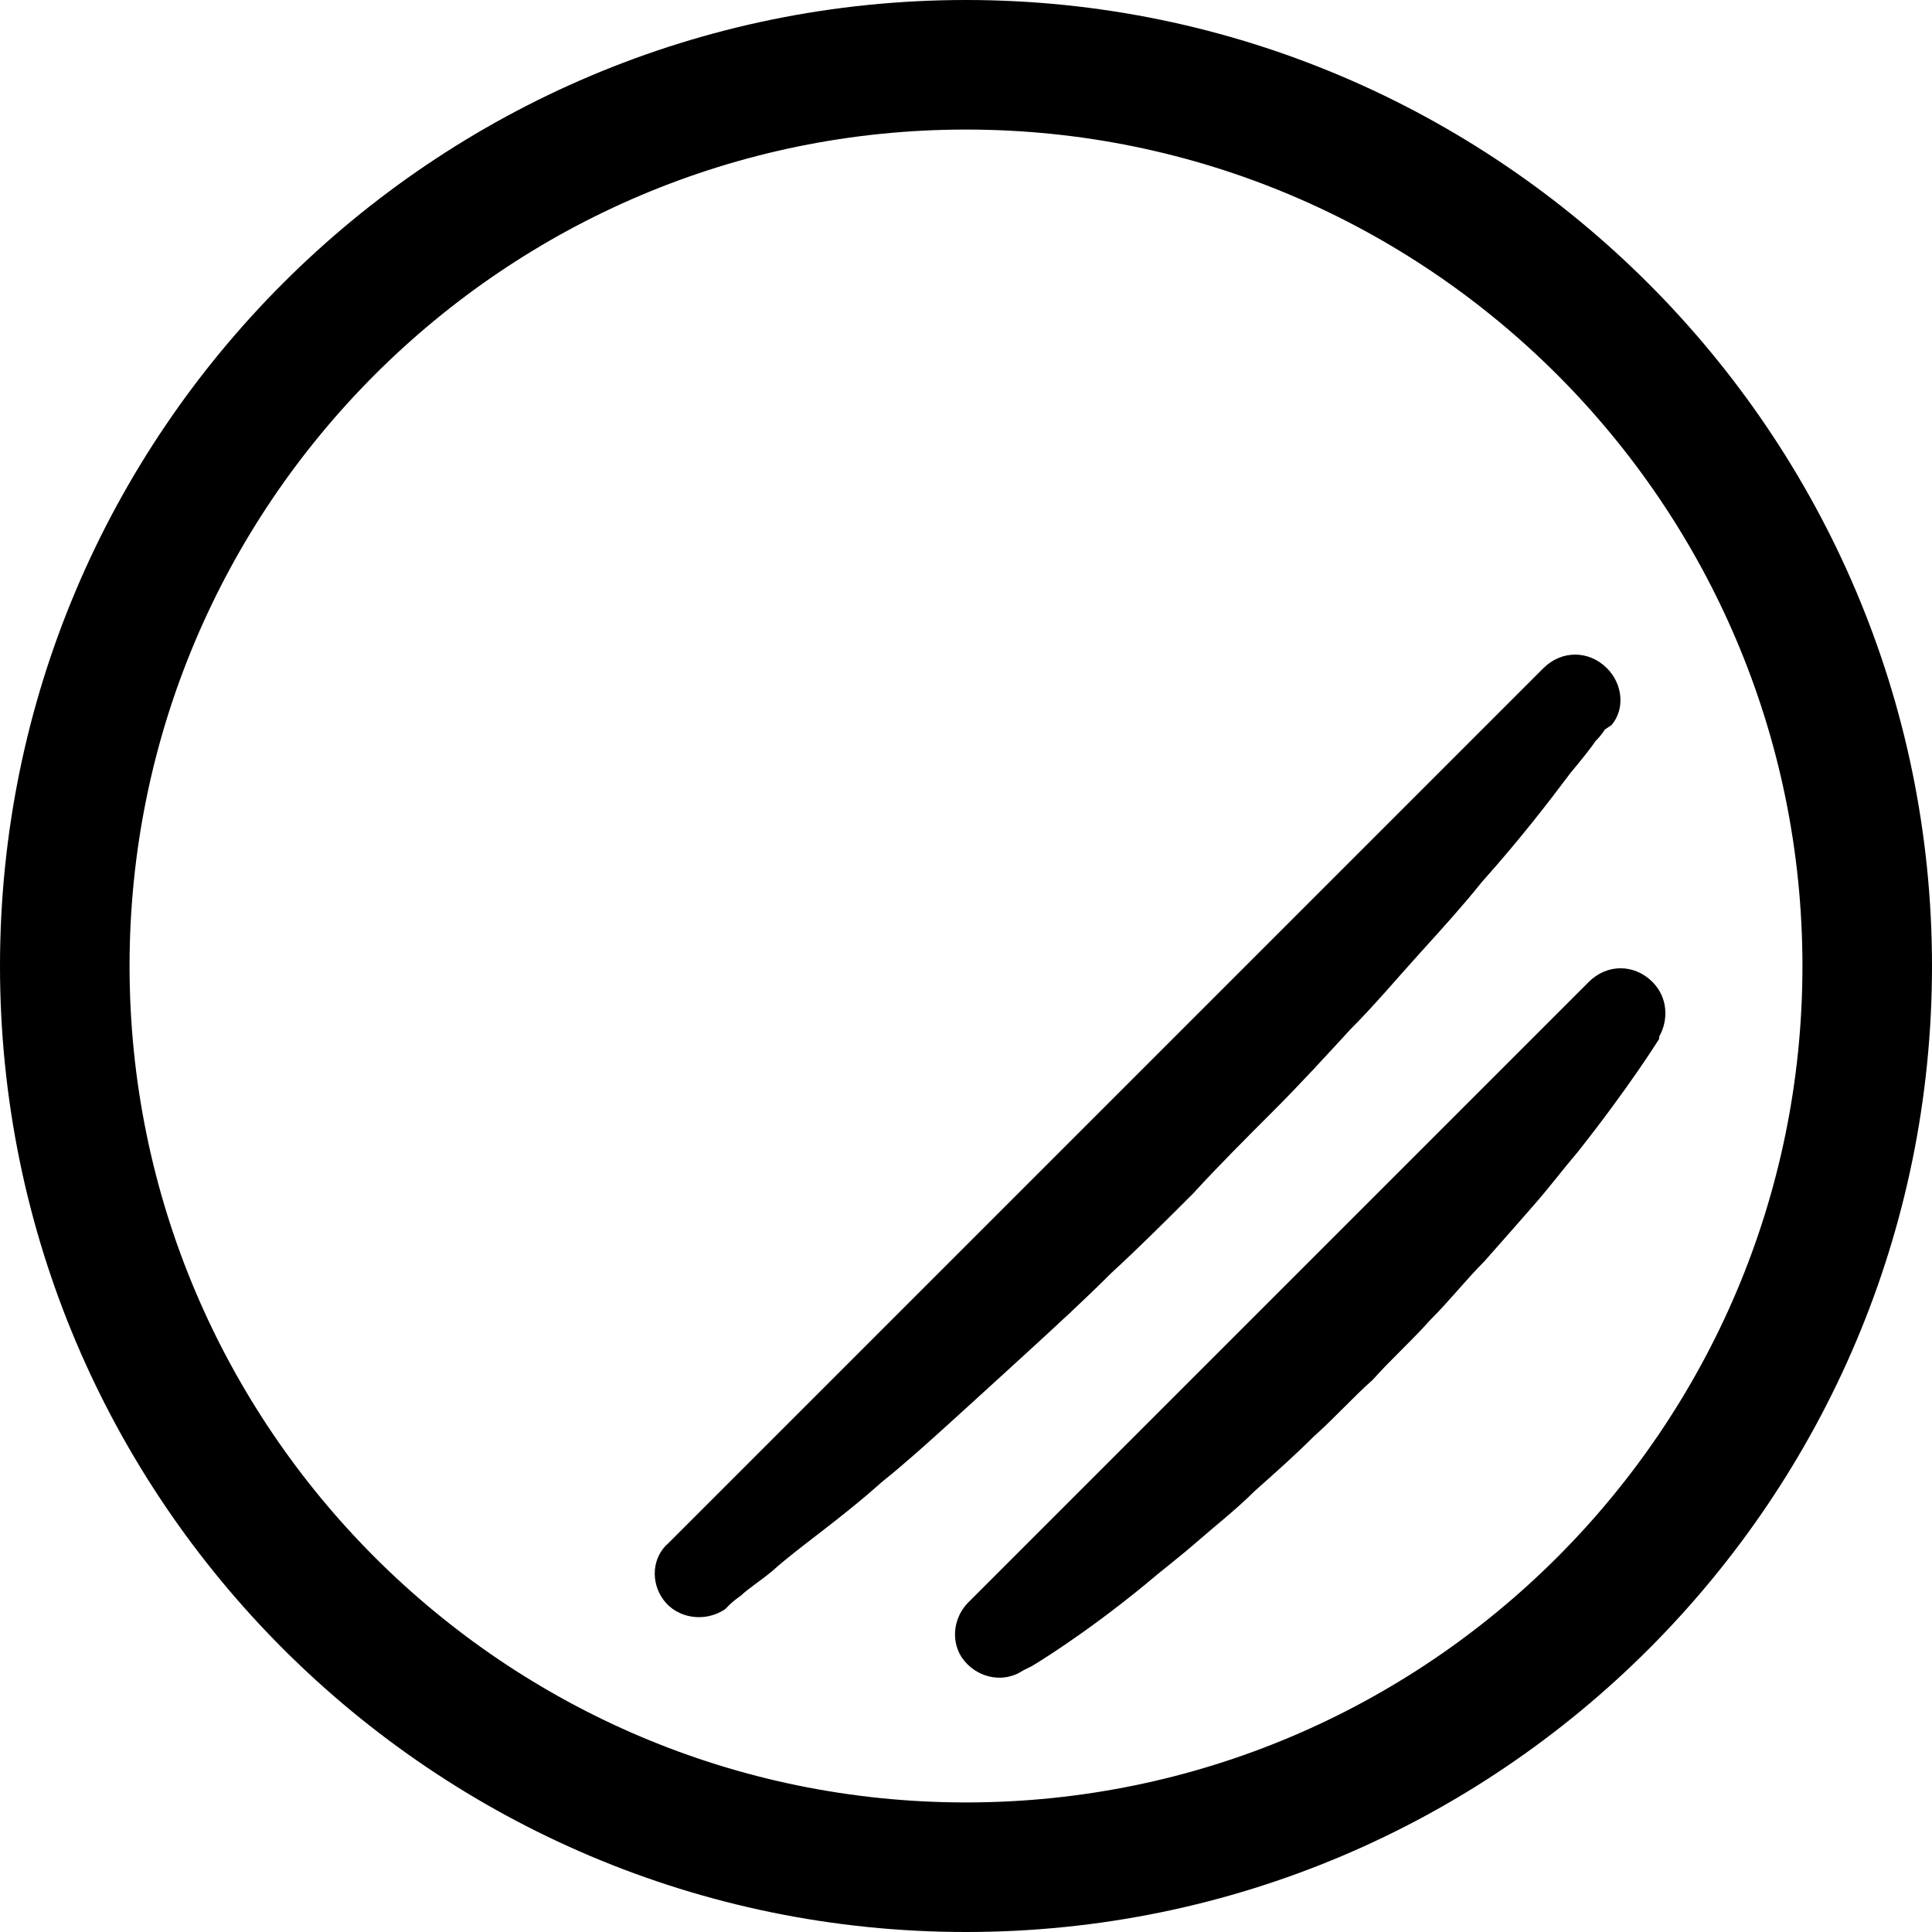
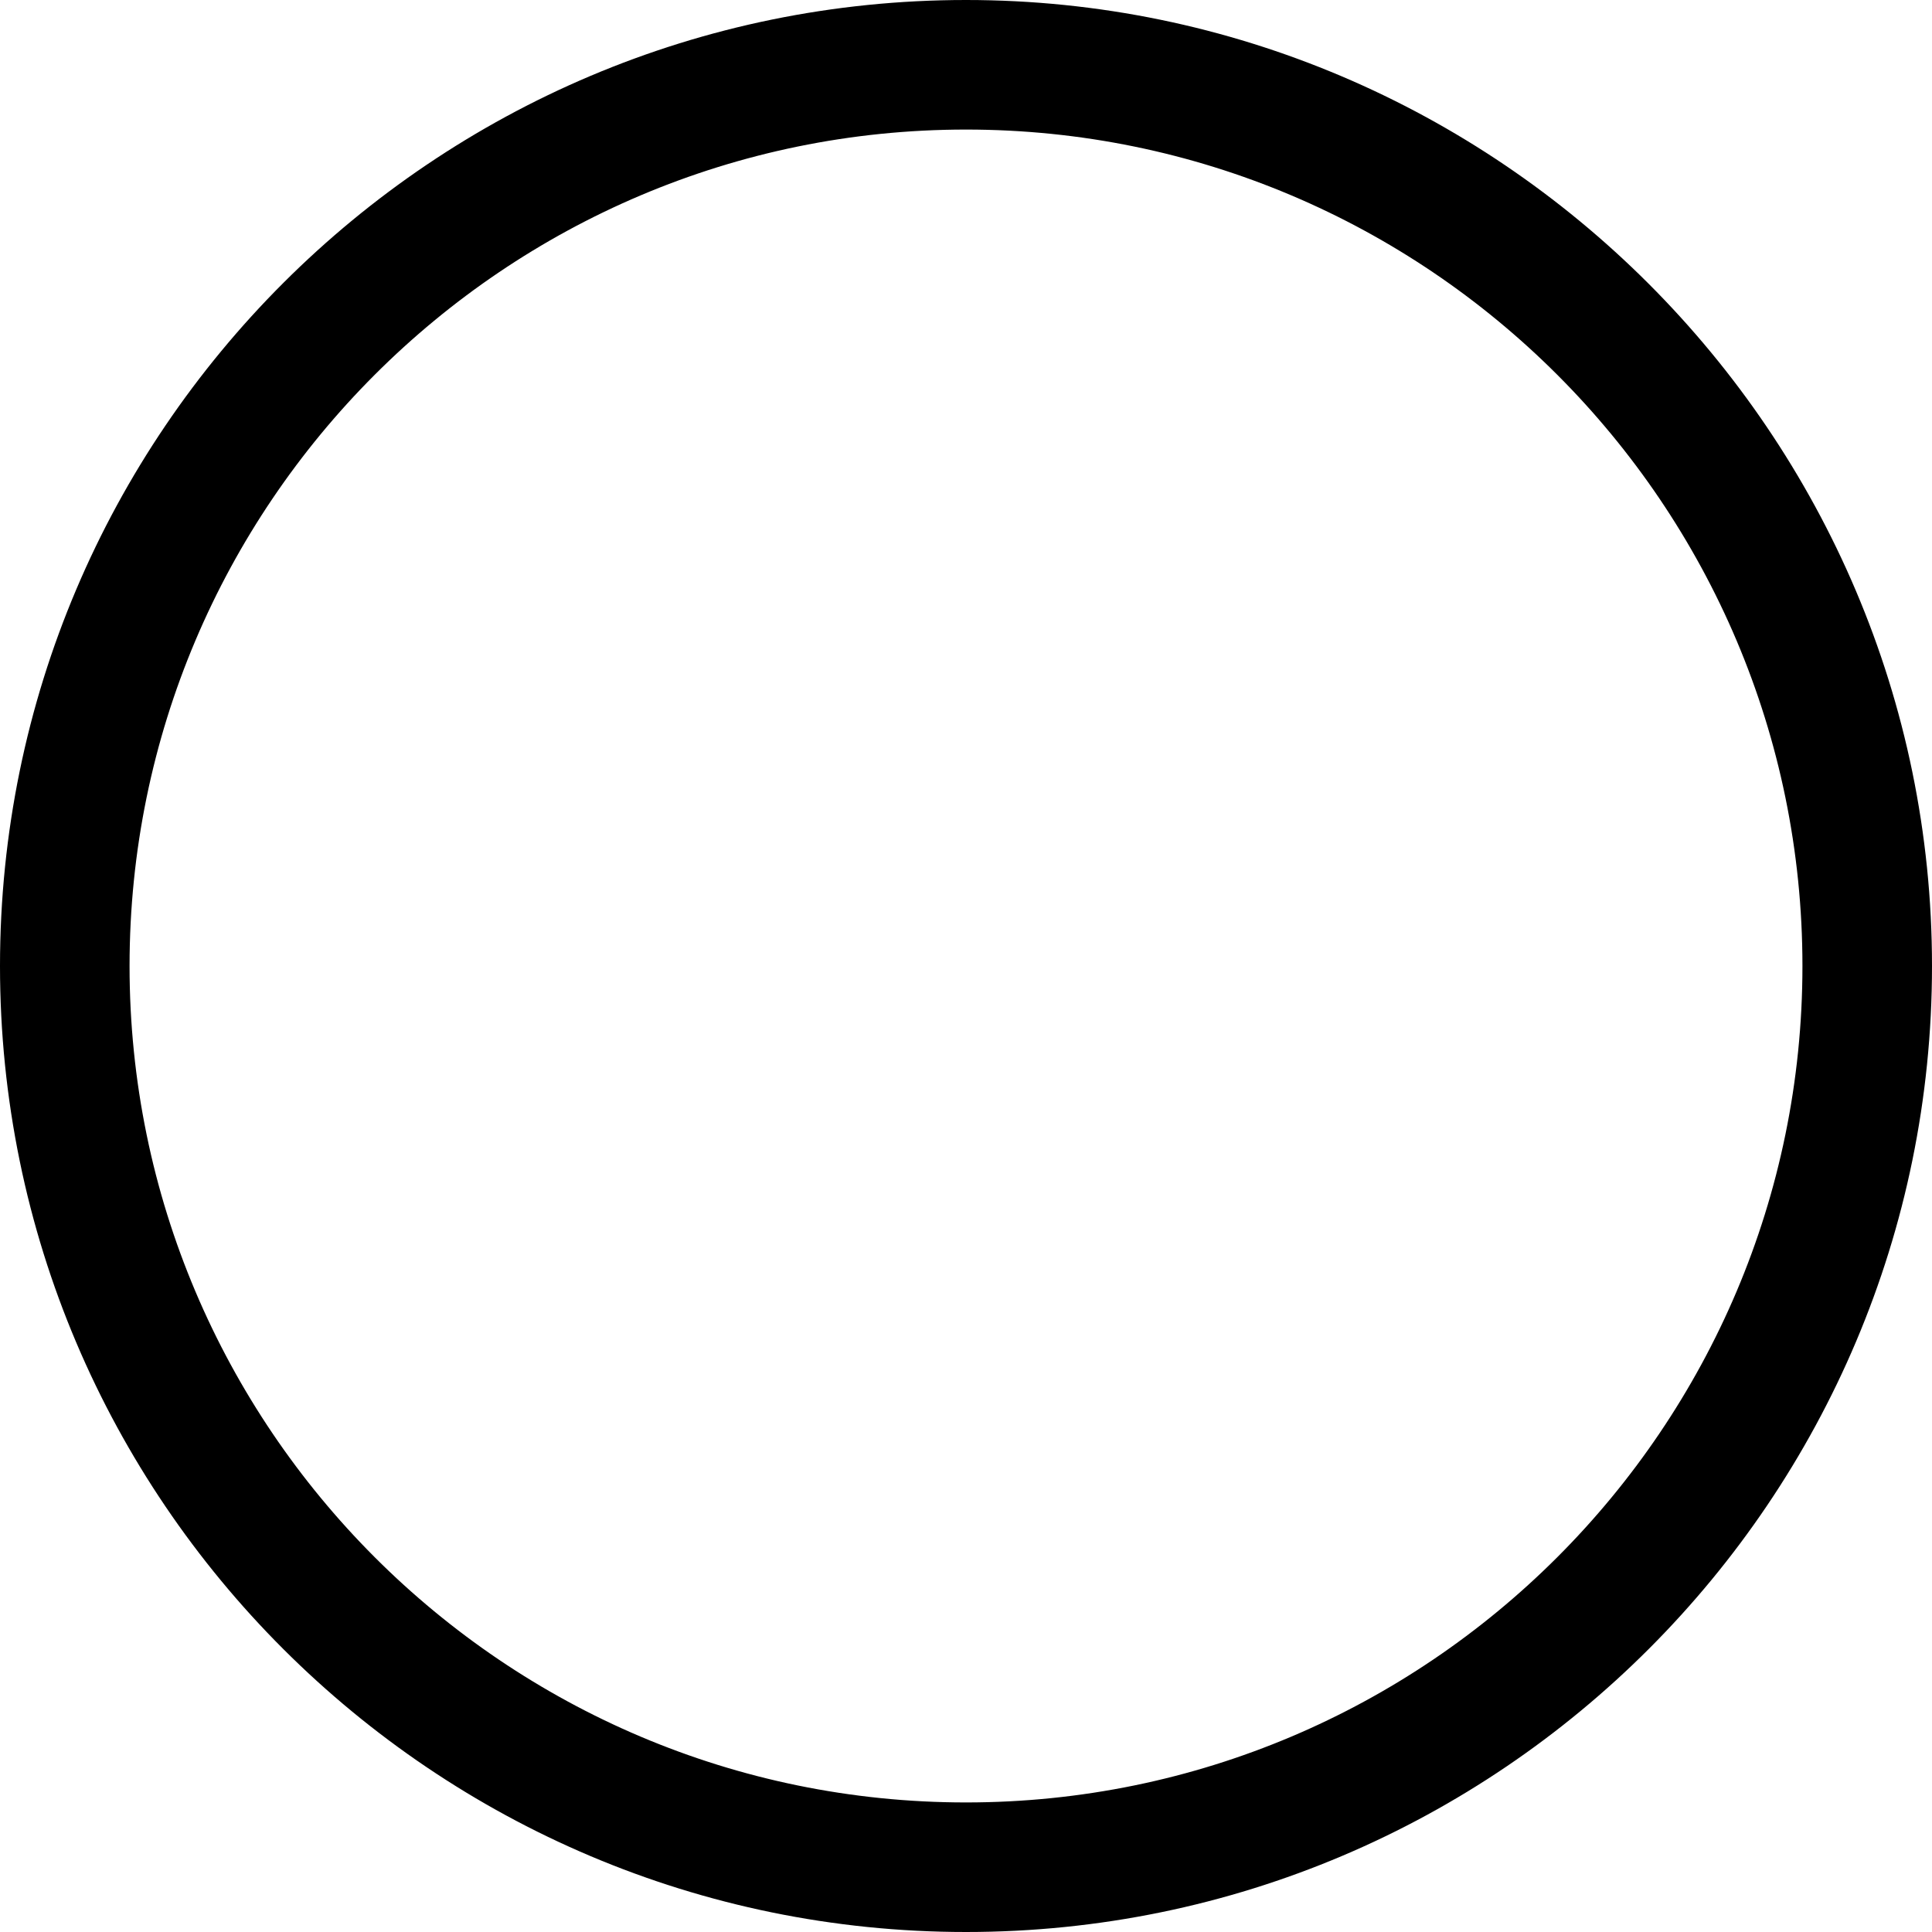
<svg xmlns="http://www.w3.org/2000/svg" version="1.1" id="Colognia" x="0px" y="0px" viewBox="0 0 85 85" style="enable-background:new 0 0 85 85;" xml:space="preserve">
  <path d="M42.5,85C19.1,85,0,66,0,42.5S19.1,0,42.5,0S85,19.1,85,42.5S66,85,42.5,85z M42.5,5.7C22.2,5.7,5.7,22.2,5.7,42.5  s16.5,36.8,36.8,36.8s36.8-16.5,36.8-36.8S62.8,5.7,42.5,5.7z" />
-   <path d="M70.6,32.1c0,0-0.1,0.2-0.4,0.5c-0.2,0.3-0.6,0.8-1.1,1.4c-0.9,1.2-2.2,2.9-3.9,4.8c-0.8,1-1.7,2-2.7,3.1  c-1,1.1-2,2.3-3.1,3.4c-1.1,1.2-2.2,2.4-3.4,3.6c-1.2,1.2-2.4,2.4-3.5,3.6c-1.2,1.2-2.4,2.4-3.6,3.5c-1.2,1.2-2.4,2.3-3.6,3.4  c-1.2,1.1-2.3,2.1-3.4,3.1c-1.1,1-2.1,1.9-3.1,2.7c-1.9,1.7-3.7,2.9-4.8,3.9c-0.6,0.5-1.1,0.8-1.4,1.1c-0.3,0.2-0.5,0.4-0.5,0.4  l-0.2,0.2c-0.9,0.6-2.1,0.4-2.7-0.4c-0.6-0.8-0.5-1.9,0.2-2.5l38.5-38.5c0.8-0.8,2-0.8,2.8,0c0.7,0.7,0.8,1.8,0.2,2.5L70.6,32.1  L70.6,32.1z" />
-   <path d="M73,45.7c0,0-1.3,2.1-3.6,5c-0.6,0.7-1.2,1.5-1.9,2.3c-0.7,0.8-1.4,1.6-2.2,2.5c-0.8,0.8-1.5,1.7-2.4,2.6  c-0.8,0.9-1.7,1.7-2.5,2.6c-0.9,0.8-1.7,1.7-2.6,2.5c-0.8,0.8-1.7,1.6-2.6,2.4c-0.8,0.8-1.7,1.5-2.5,2.2s-1.6,1.3-2.3,1.9  c-2.8,2.3-5,3.6-5,3.6l-0.4,0.2c-0.9,0.6-2.1,0.3-2.7-0.6c-0.5-0.8-0.3-1.8,0.3-2.4l27.3-27.3c0.8-0.8,2-0.8,2.8,0  c0.7,0.7,0.7,1.7,0.3,2.4L73,45.7L73,45.7z" />
</svg>